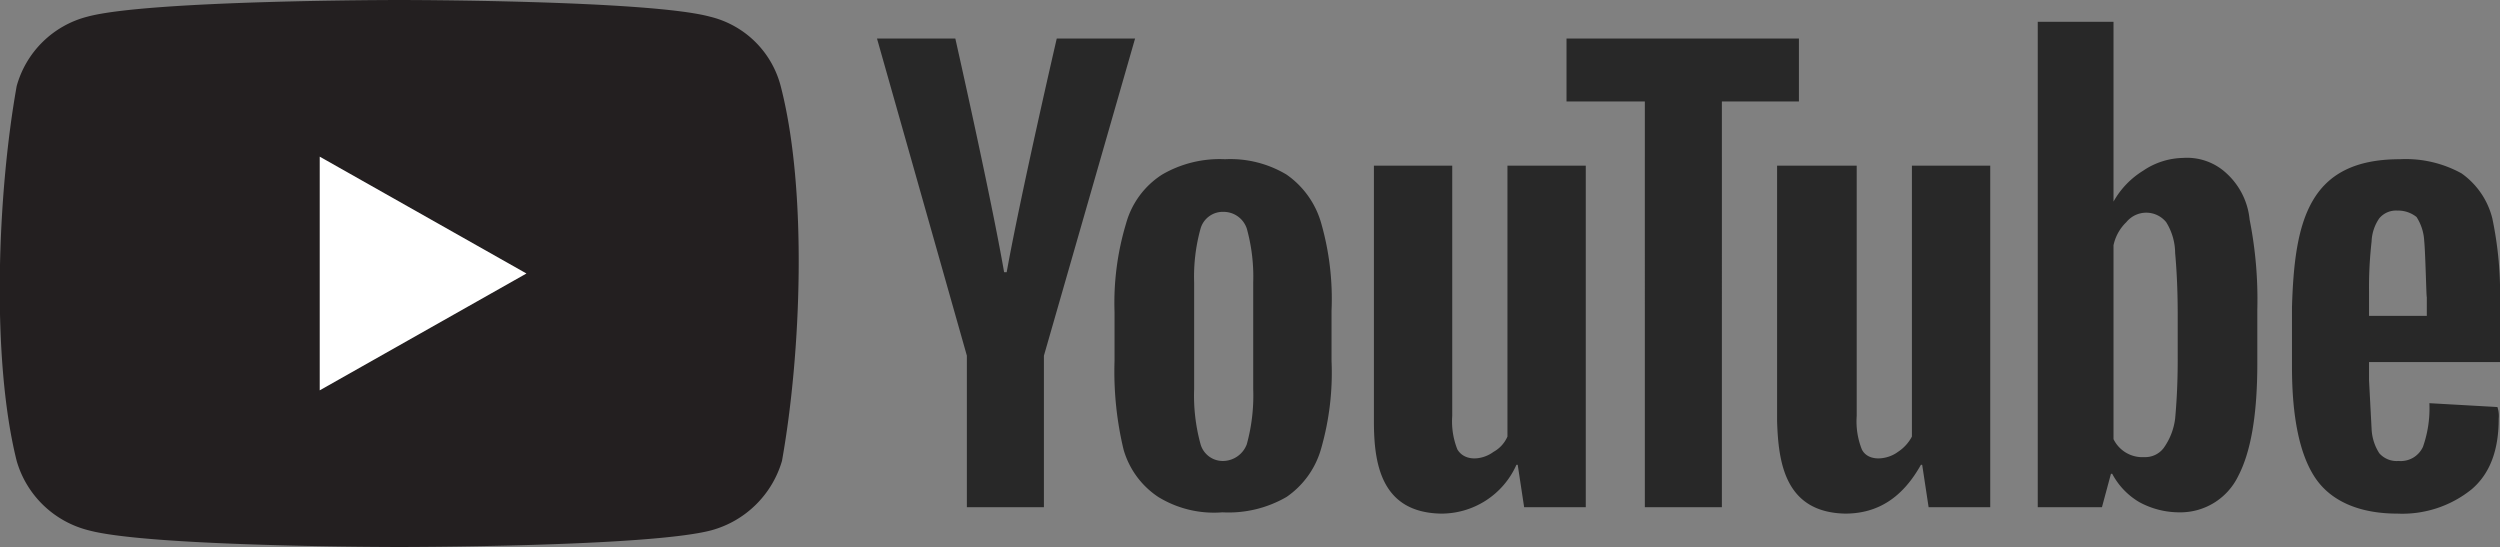
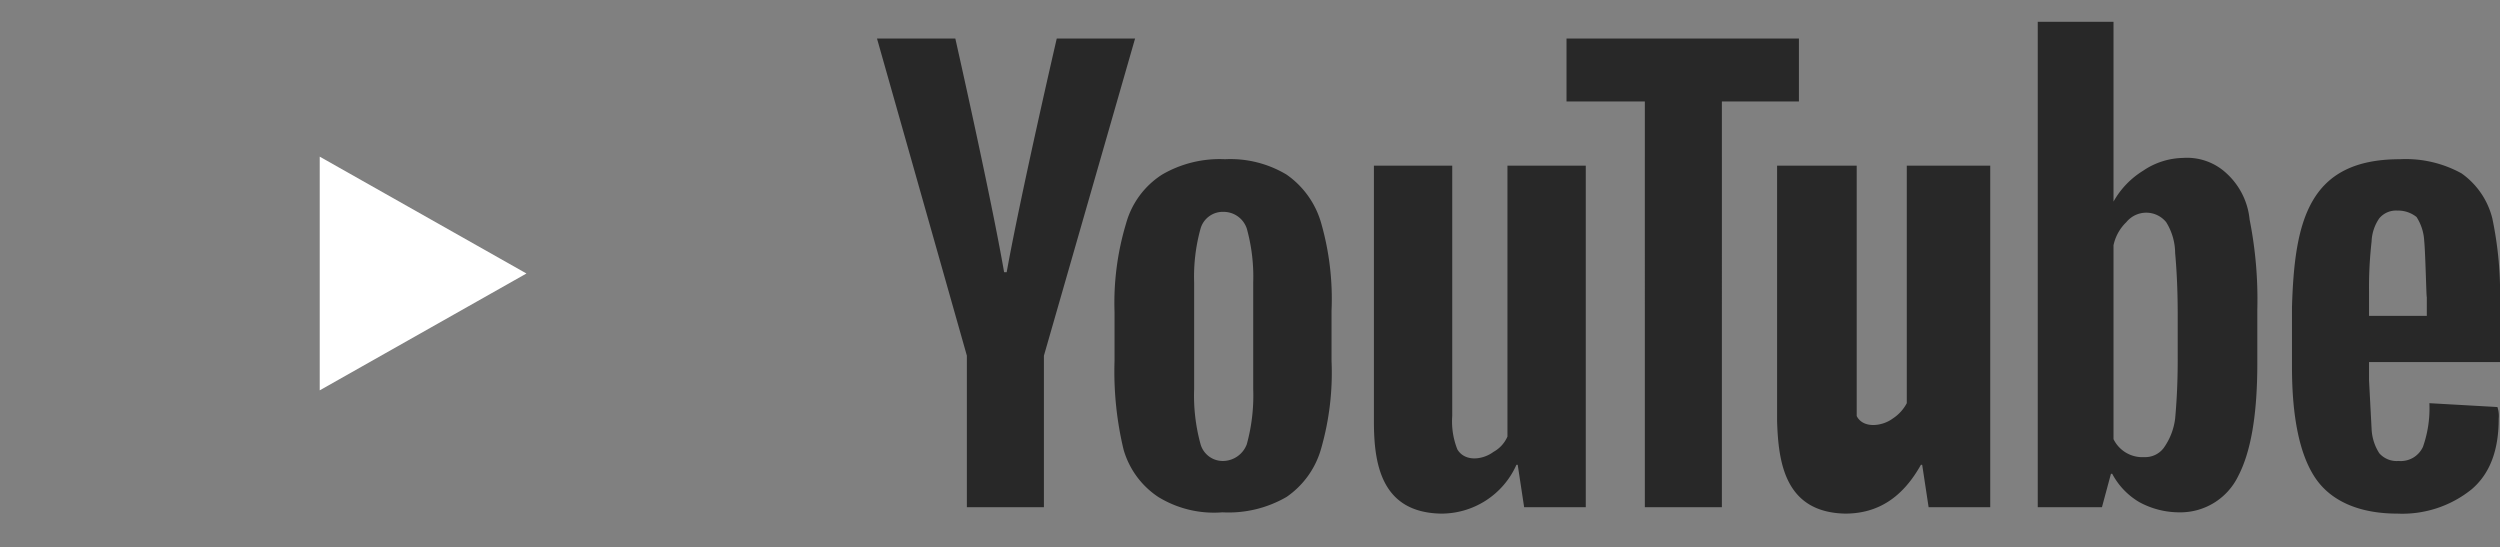
<svg xmlns="http://www.w3.org/2000/svg" viewBox="0 0 194.7 42.6">
  <rect x="0" y="0" width="194.7" height="42.6" fill="#808080" stroke="none" />
  <defs>
    <style>.cls-1{fill:#231f20;}.cls-2{fill:#fff;}.cls-3{fill:#282828;}</style>
  </defs>
  <g id="Layer_2" data-name="Layer 2">
    <g id="Layer_1-2" data-name="Layer 1">
-       <path class="cls-1" d="M60.8,6.7a7.5,7.5,0,0,0-5.5-5.4C50.5,0,31.1,0,31.1,0S11.6,0,6.8,1.3A7.7,7.7,0,0,0,1.3,6.7c-1.5,8.4-2,21.2,0,29.2a7.8,7.8,0,0,0,5.6,5.4c4.8,1.3,24.2,1.3,24.2,1.3s19.4,0,24.3-1.3a7.9,7.9,0,0,0,5.5-5.4C62.4,27.5,62.9,14.8,60.8,6.7Z" />
      <path class="cls-2" d="M24.9,30.4,41,21.3,24.9,12.2Z" />
      <path class="cls-3" d="M90.2,38.7A6.6,6.6,0,0,1,87.5,35a26.1,26.1,0,0,1-.7-6.9V24.3a21.4,21.4,0,0,1,.9-6.9,6.6,6.6,0,0,1,2.8-3.8,8.9,8.9,0,0,1,4.9-1.2,8.5,8.5,0,0,1,4.8,1.2,6.9,6.9,0,0,1,2.7,3.8,21.4,21.4,0,0,1,.8,6.8v3.9a21.4,21.4,0,0,1-.8,6.8,6.8,6.8,0,0,1-2.7,3.8,9,9,0,0,1-5,1.2A8.3,8.3,0,0,1,90.2,38.7Zm6.9-4.1a14.3,14.3,0,0,0,.5-4.3V22a14,14,0,0,0-.5-4.2,1.9,1.9,0,0,0-1.8-1.3,1.8,1.8,0,0,0-1.8,1.3A14,14,0,0,0,93,22v8.3a14.3,14.3,0,0,0,.5,4.3,1.8,1.8,0,0,0,1.8,1.3A2,2,0,0,0,97.1,34.6Zm87.4-6.4v1.4l.2,3.8a3.8,3.8,0,0,0,.6,1.9,1.8,1.8,0,0,0,1.5.6,1.9,1.9,0,0,0,1.9-1.1,9,9,0,0,0,.5-3.4l5.3.3a2.2,2.2,0,0,1,.1.9c0,2.5-.7,4.3-2.1,5.5a8.6,8.6,0,0,1-5.8,1.9c-3,0-5.2-1-6.4-2.8s-1.8-4.7-1.8-8.6V23.9c.2-6.7,1.3-11.5,8.4-11.5a9,9,0,0,1,4.8,1.1,6.1,6.1,0,0,1,2.4,3.5,28.5,28.5,0,0,1,.6,6.6v4.6Zm.8-11.2a3.4,3.4,0,0,0-.6,1.8,32.1,32.1,0,0,0-.2,3.9v1.9H189V22.7c0,1.9-.1-3-.2-3.9a3.8,3.8,0,0,0-.6-1.9,2.3,2.3,0,0,0-1.5-.5A1.7,1.7,0,0,0,185.3,17ZM75.3,27.7,68.3,3h6.1s2.8,12.4,3.8,18.2h.2C79.5,15.1,82.3,3,82.3,3h6.1L81.3,27.7V39.5h-6V27.7Z" />
      <path id="A" class="cls-3" d="M123.5,12.9V39.5h-4.8l-.5-3.3h-.1a6.4,6.4,0,0,1-5.9,3.8c-4.7-.1-5.2-4-5.2-7.2V12.9h6.1V32.4a5.9,5.9,0,0,0,.4,2.6c.6,1,2,.8,2.8.2a2.5,2.5,0,0,0,1.1-1.2V12.9Z" />
      <path class="cls-3" d="M140.2,7.9h-6.1V39.5h-6V7.9H122V3h18.1V7.9Zm35,9.2a5.6,5.6,0,0,0-1.8-3.6,4.5,4.5,0,0,0-3.4-1.2,5.7,5.7,0,0,0-3.1,1,6.6,6.6,0,0,0-2.3,2.4h0V1.7h-5.9V39.5h5l.7-2.6h.1a5.6,5.6,0,0,0,2.1,2.2,6.5,6.5,0,0,0,3.1.8,5,5,0,0,0,4.6-2.8c1-1.9,1.5-4.8,1.5-8.8V24.1A31.8,31.8,0,0,0,175.2,17.1ZM169.6,28c0,2-.1,3.5-.2,4.6a5,5,0,0,1-.9,2.3,1.8,1.8,0,0,1-1.5.7,2.5,2.5,0,0,1-2.4-1.4V19.1a3.5,3.5,0,0,1,1-1.8,2,2,0,0,1,3.1,0,4.6,4.6,0,0,1,.7,2.4c.1,1.1.2,2.7.2,4.8Z" />
-       <path id="A-2" data-name="A" class="cls-3" d="M155,12.9V39.5h-4.8l-.5-3.3h-.1c-1.4,2.5-3.3,3.8-5.9,3.8-4.7-.1-5.2-4-5.3-7.2V12.9h6.2V32.4A5.9,5.9,0,0,0,145,35c.5,1,2,.8,2.8.2a3.2,3.2,0,0,0,1.1-1.2V12.9Z" />
+       <path id="A-2" data-name="A" class="cls-3" d="M155,12.9V39.5h-4.8l-.5-3.3h-.1c-1.4,2.5-3.3,3.8-5.9,3.8-4.7-.1-5.2-4-5.3-7.2V12.9h6.2V32.4c.5,1,2,.8,2.8.2a3.2,3.2,0,0,0,1.1-1.2V12.9Z" />
    </g>
  </g>
</svg>